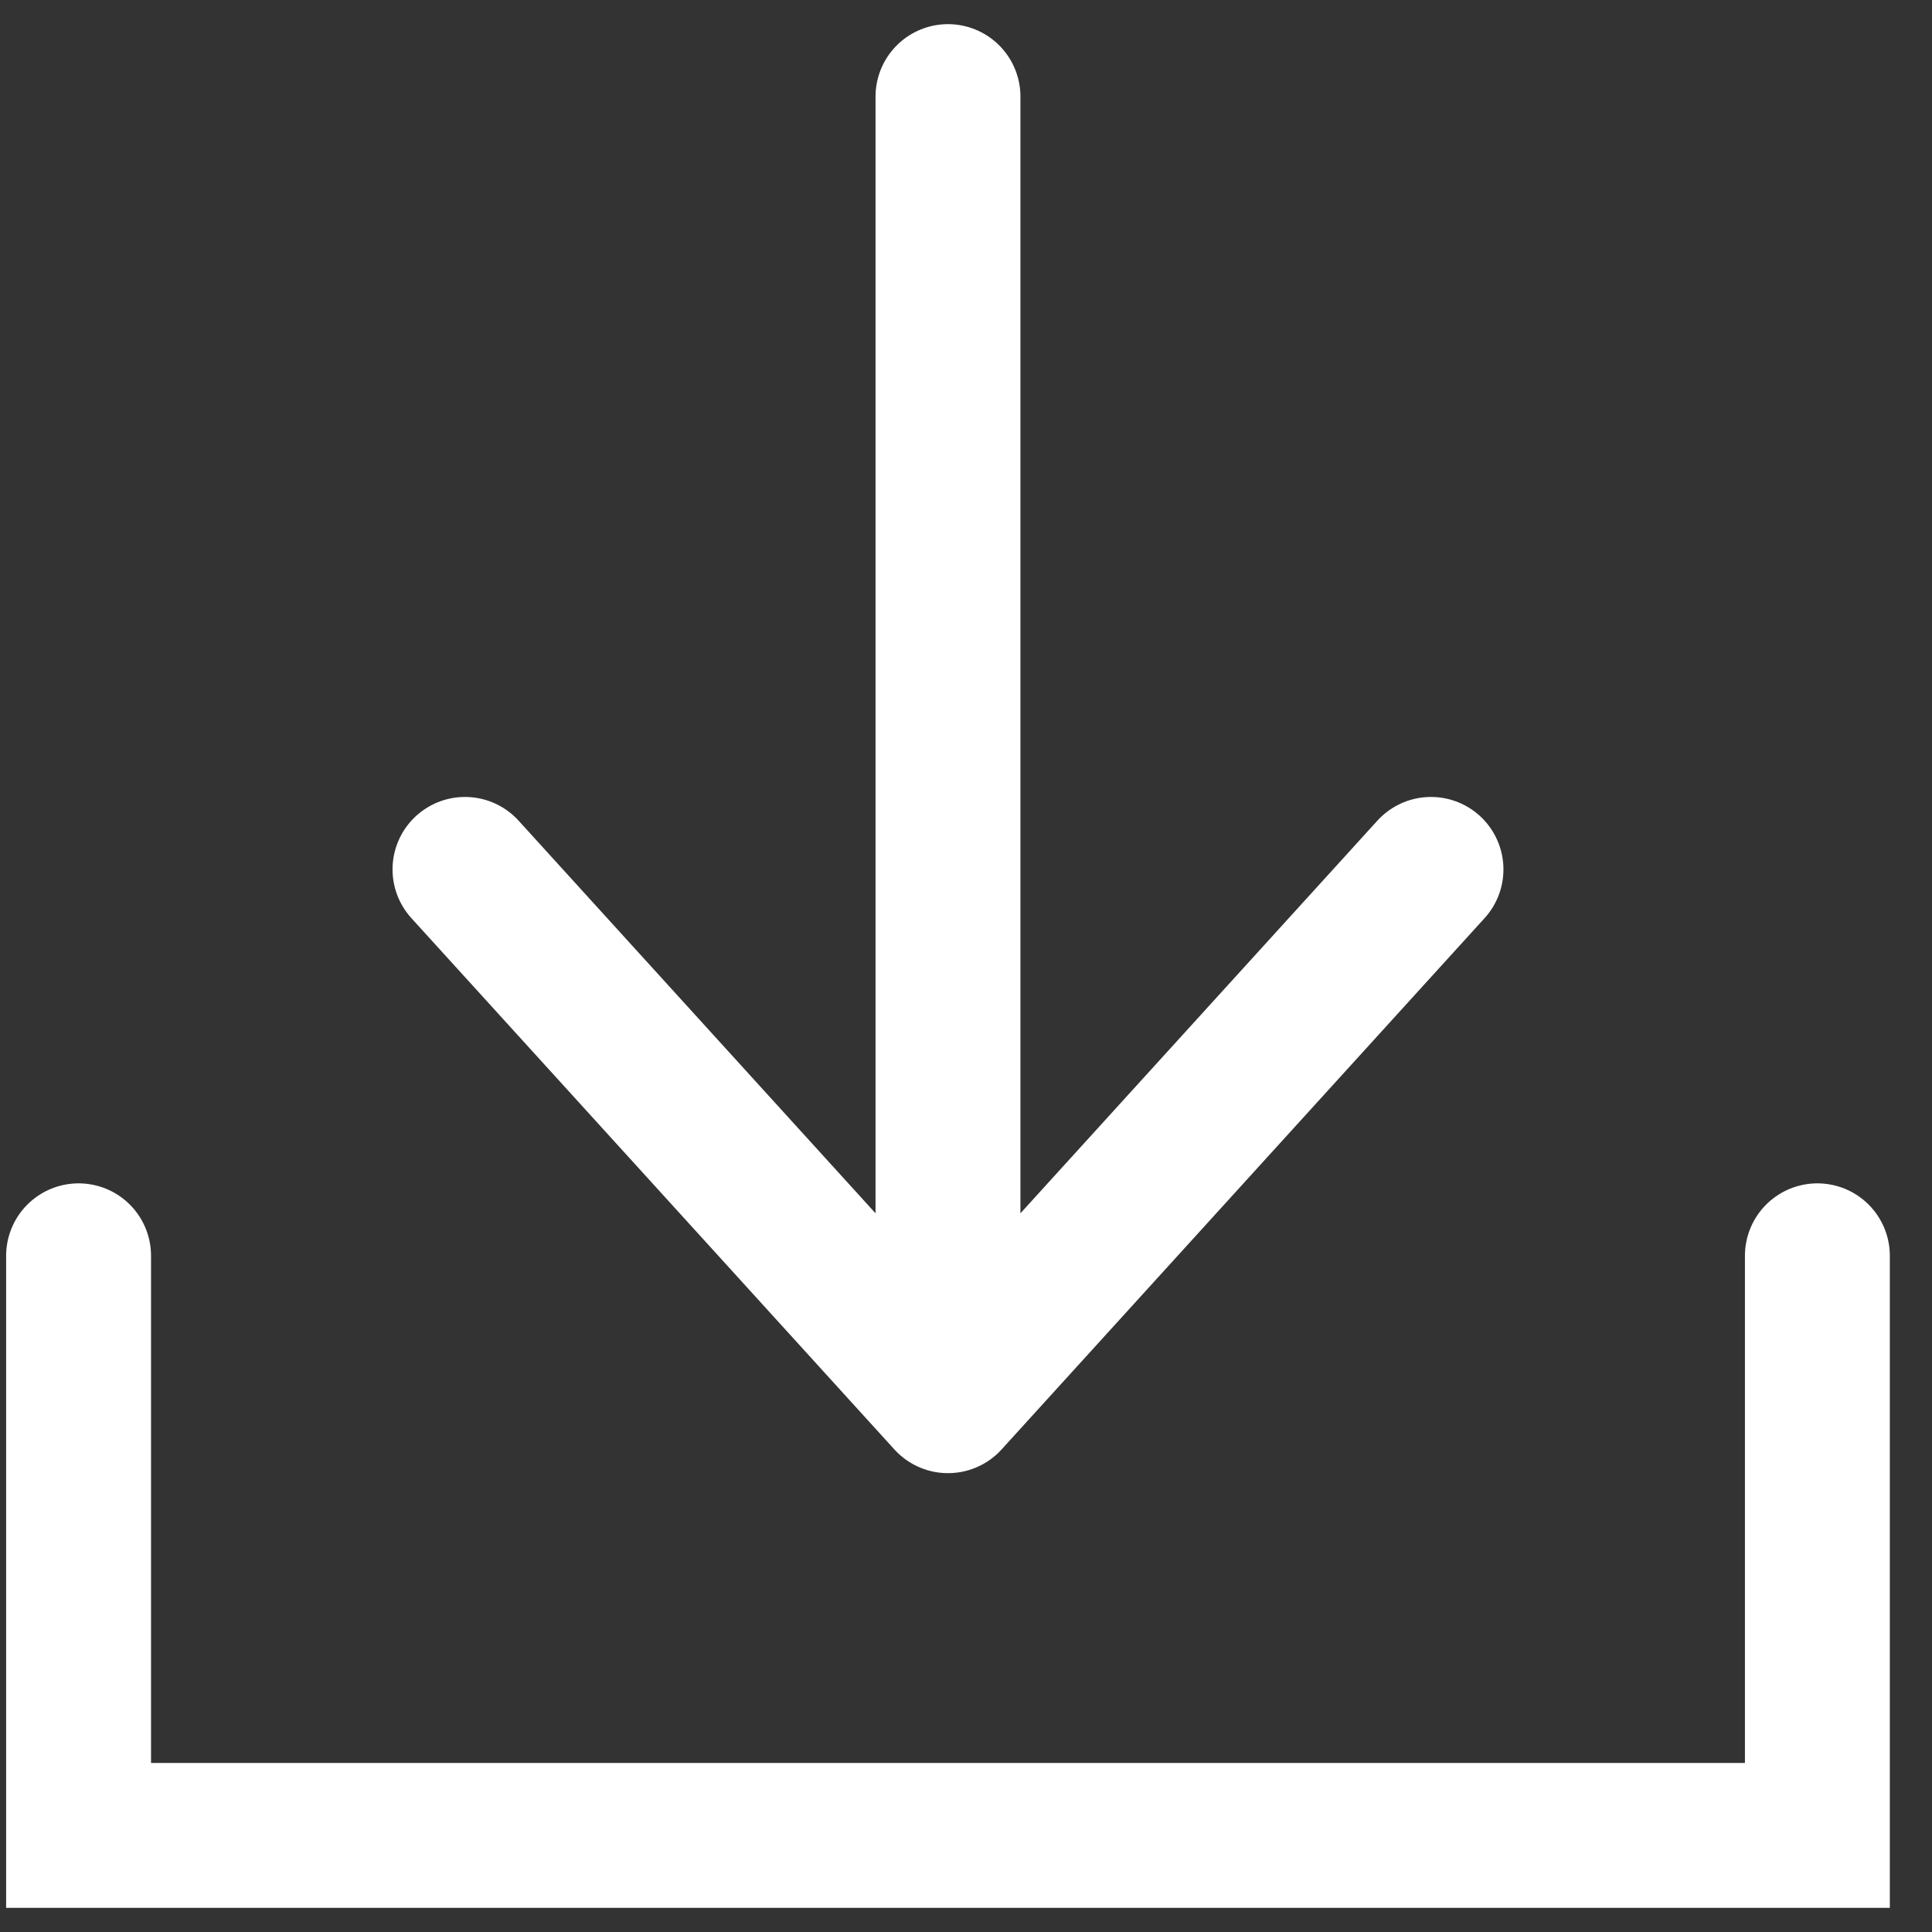
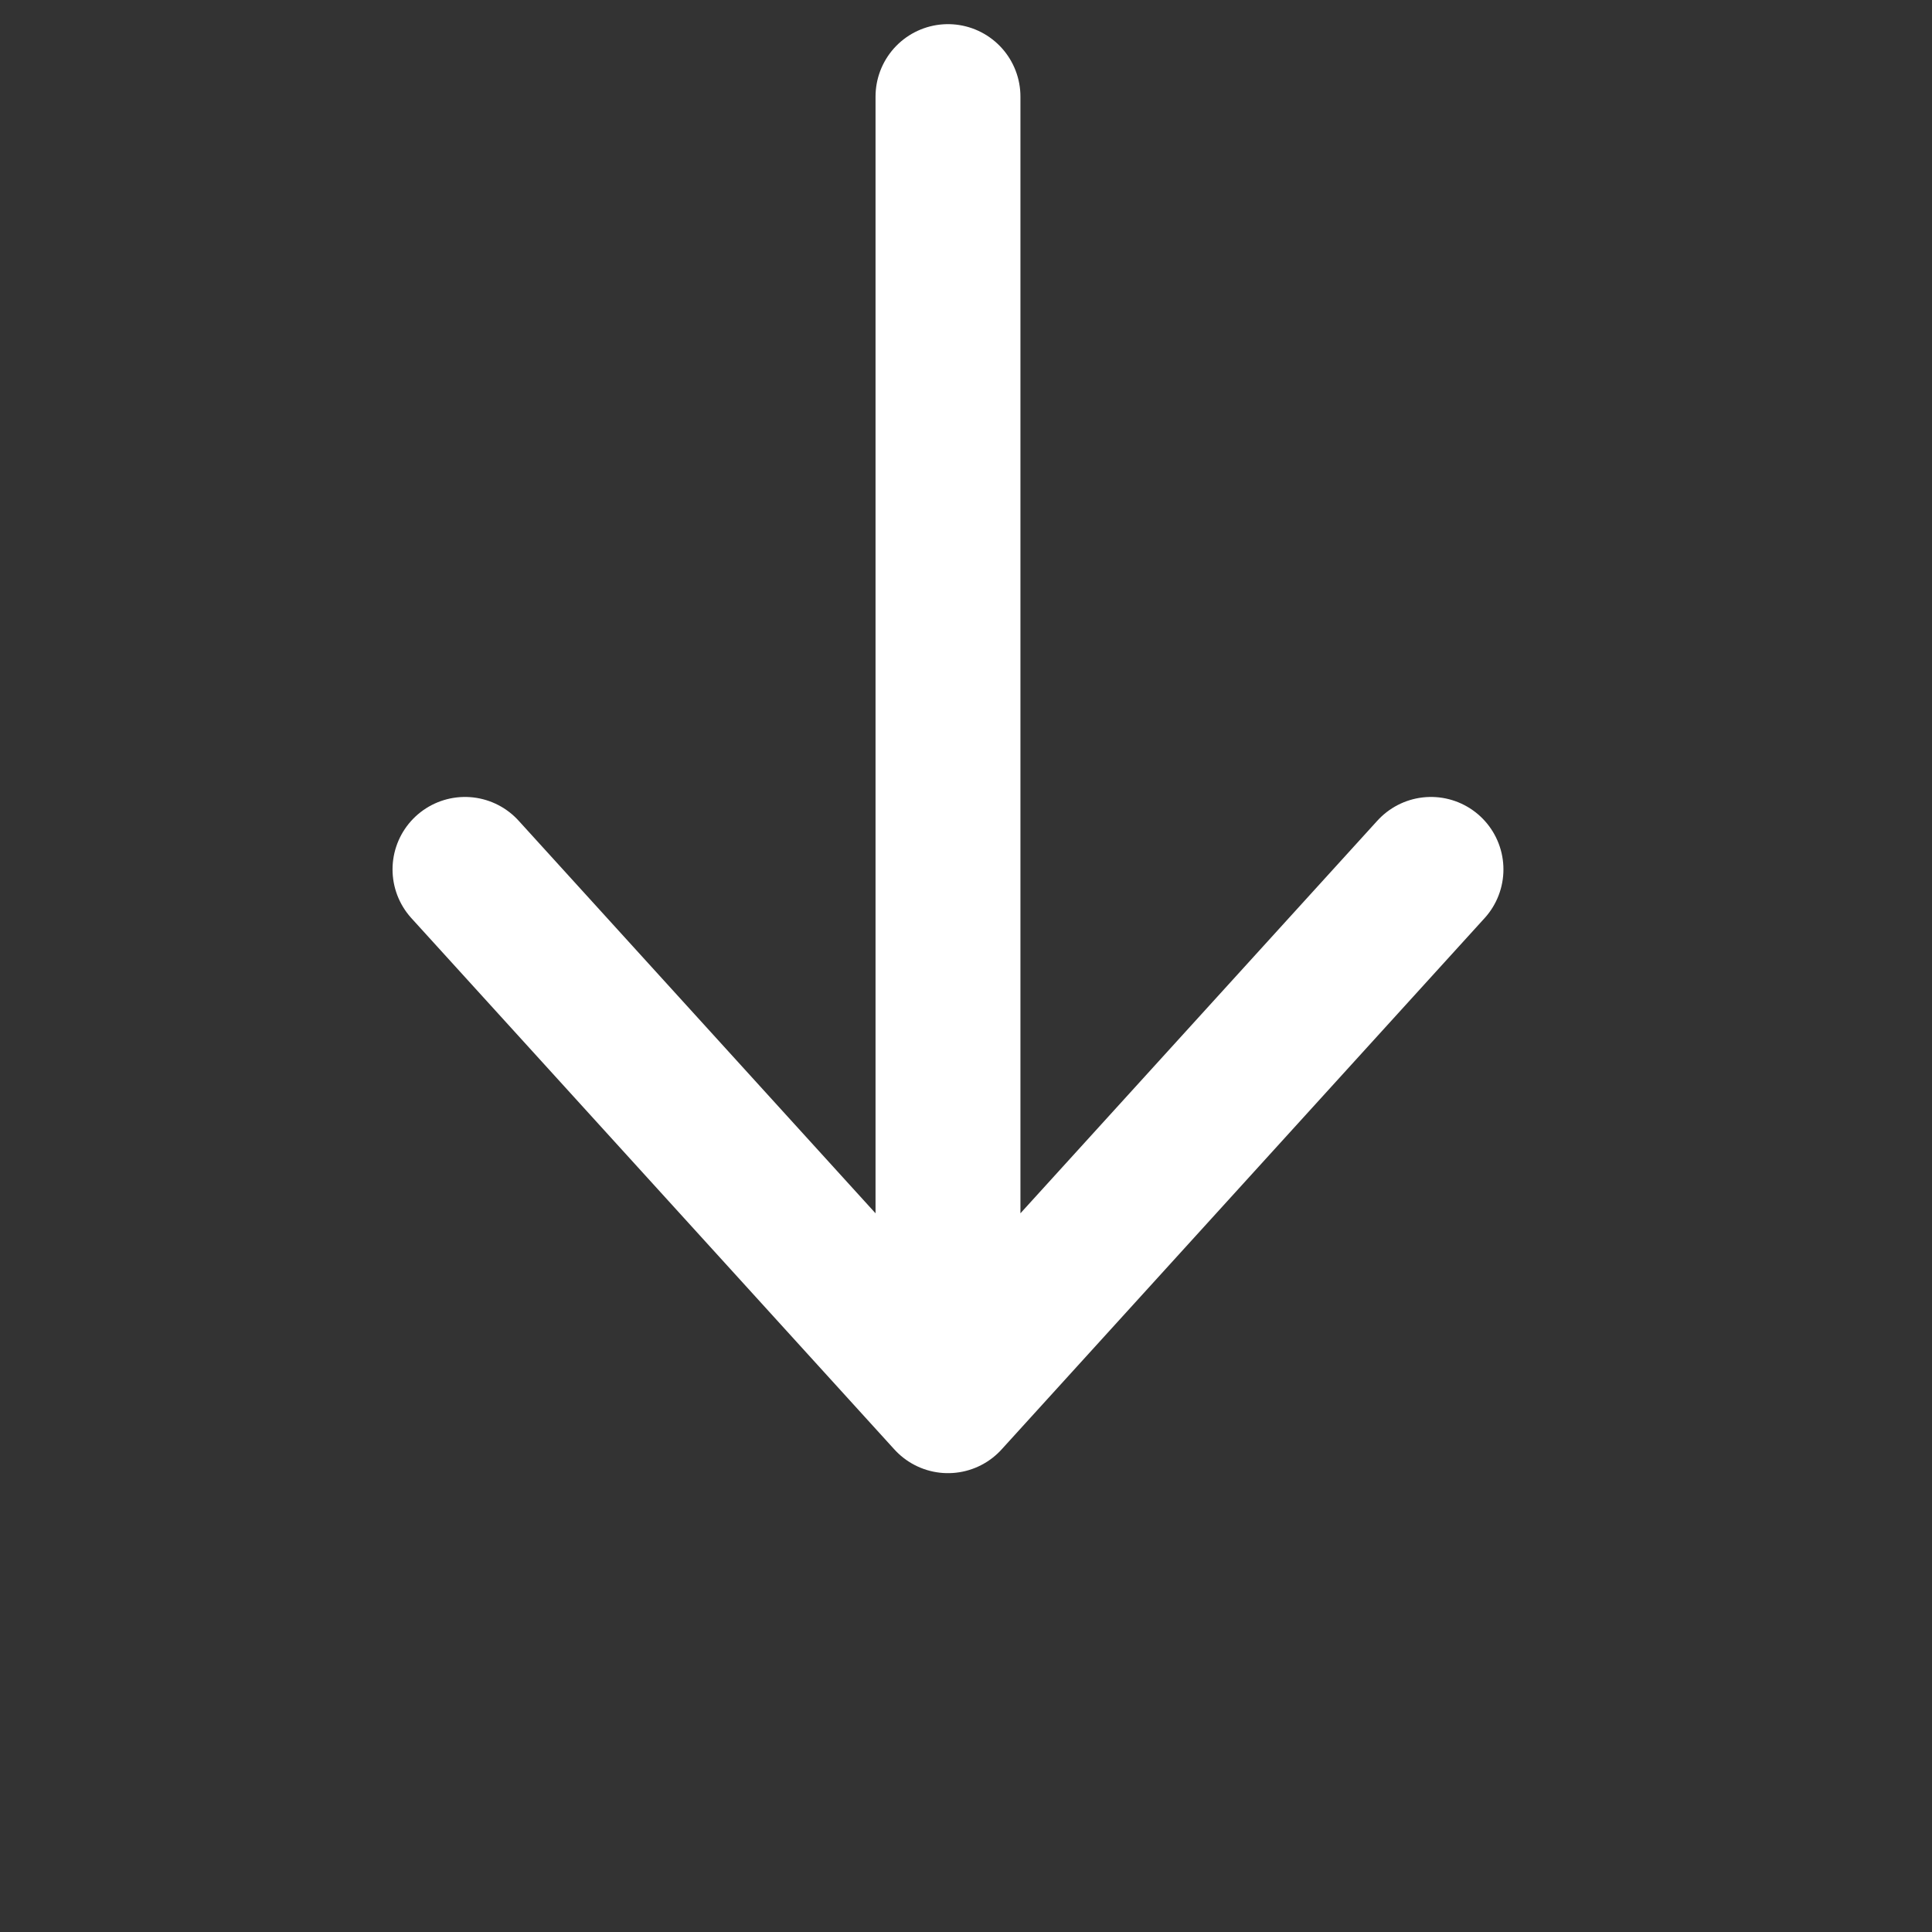
<svg xmlns="http://www.w3.org/2000/svg" fill="none" height="40" viewBox="0 0 40 40" width="40">
  <rect x="0" y="0" width="40" height="40" fill="#333333" stroke="none" />
  <g stroke="#fff" stroke-linecap="round" stroke-width="3">
-     <path d="m1.627 26v12h36v-12" />
    <path d="m19.627 2v27m0 0-10-11m10 11 10-11" />
  </g>
</svg>